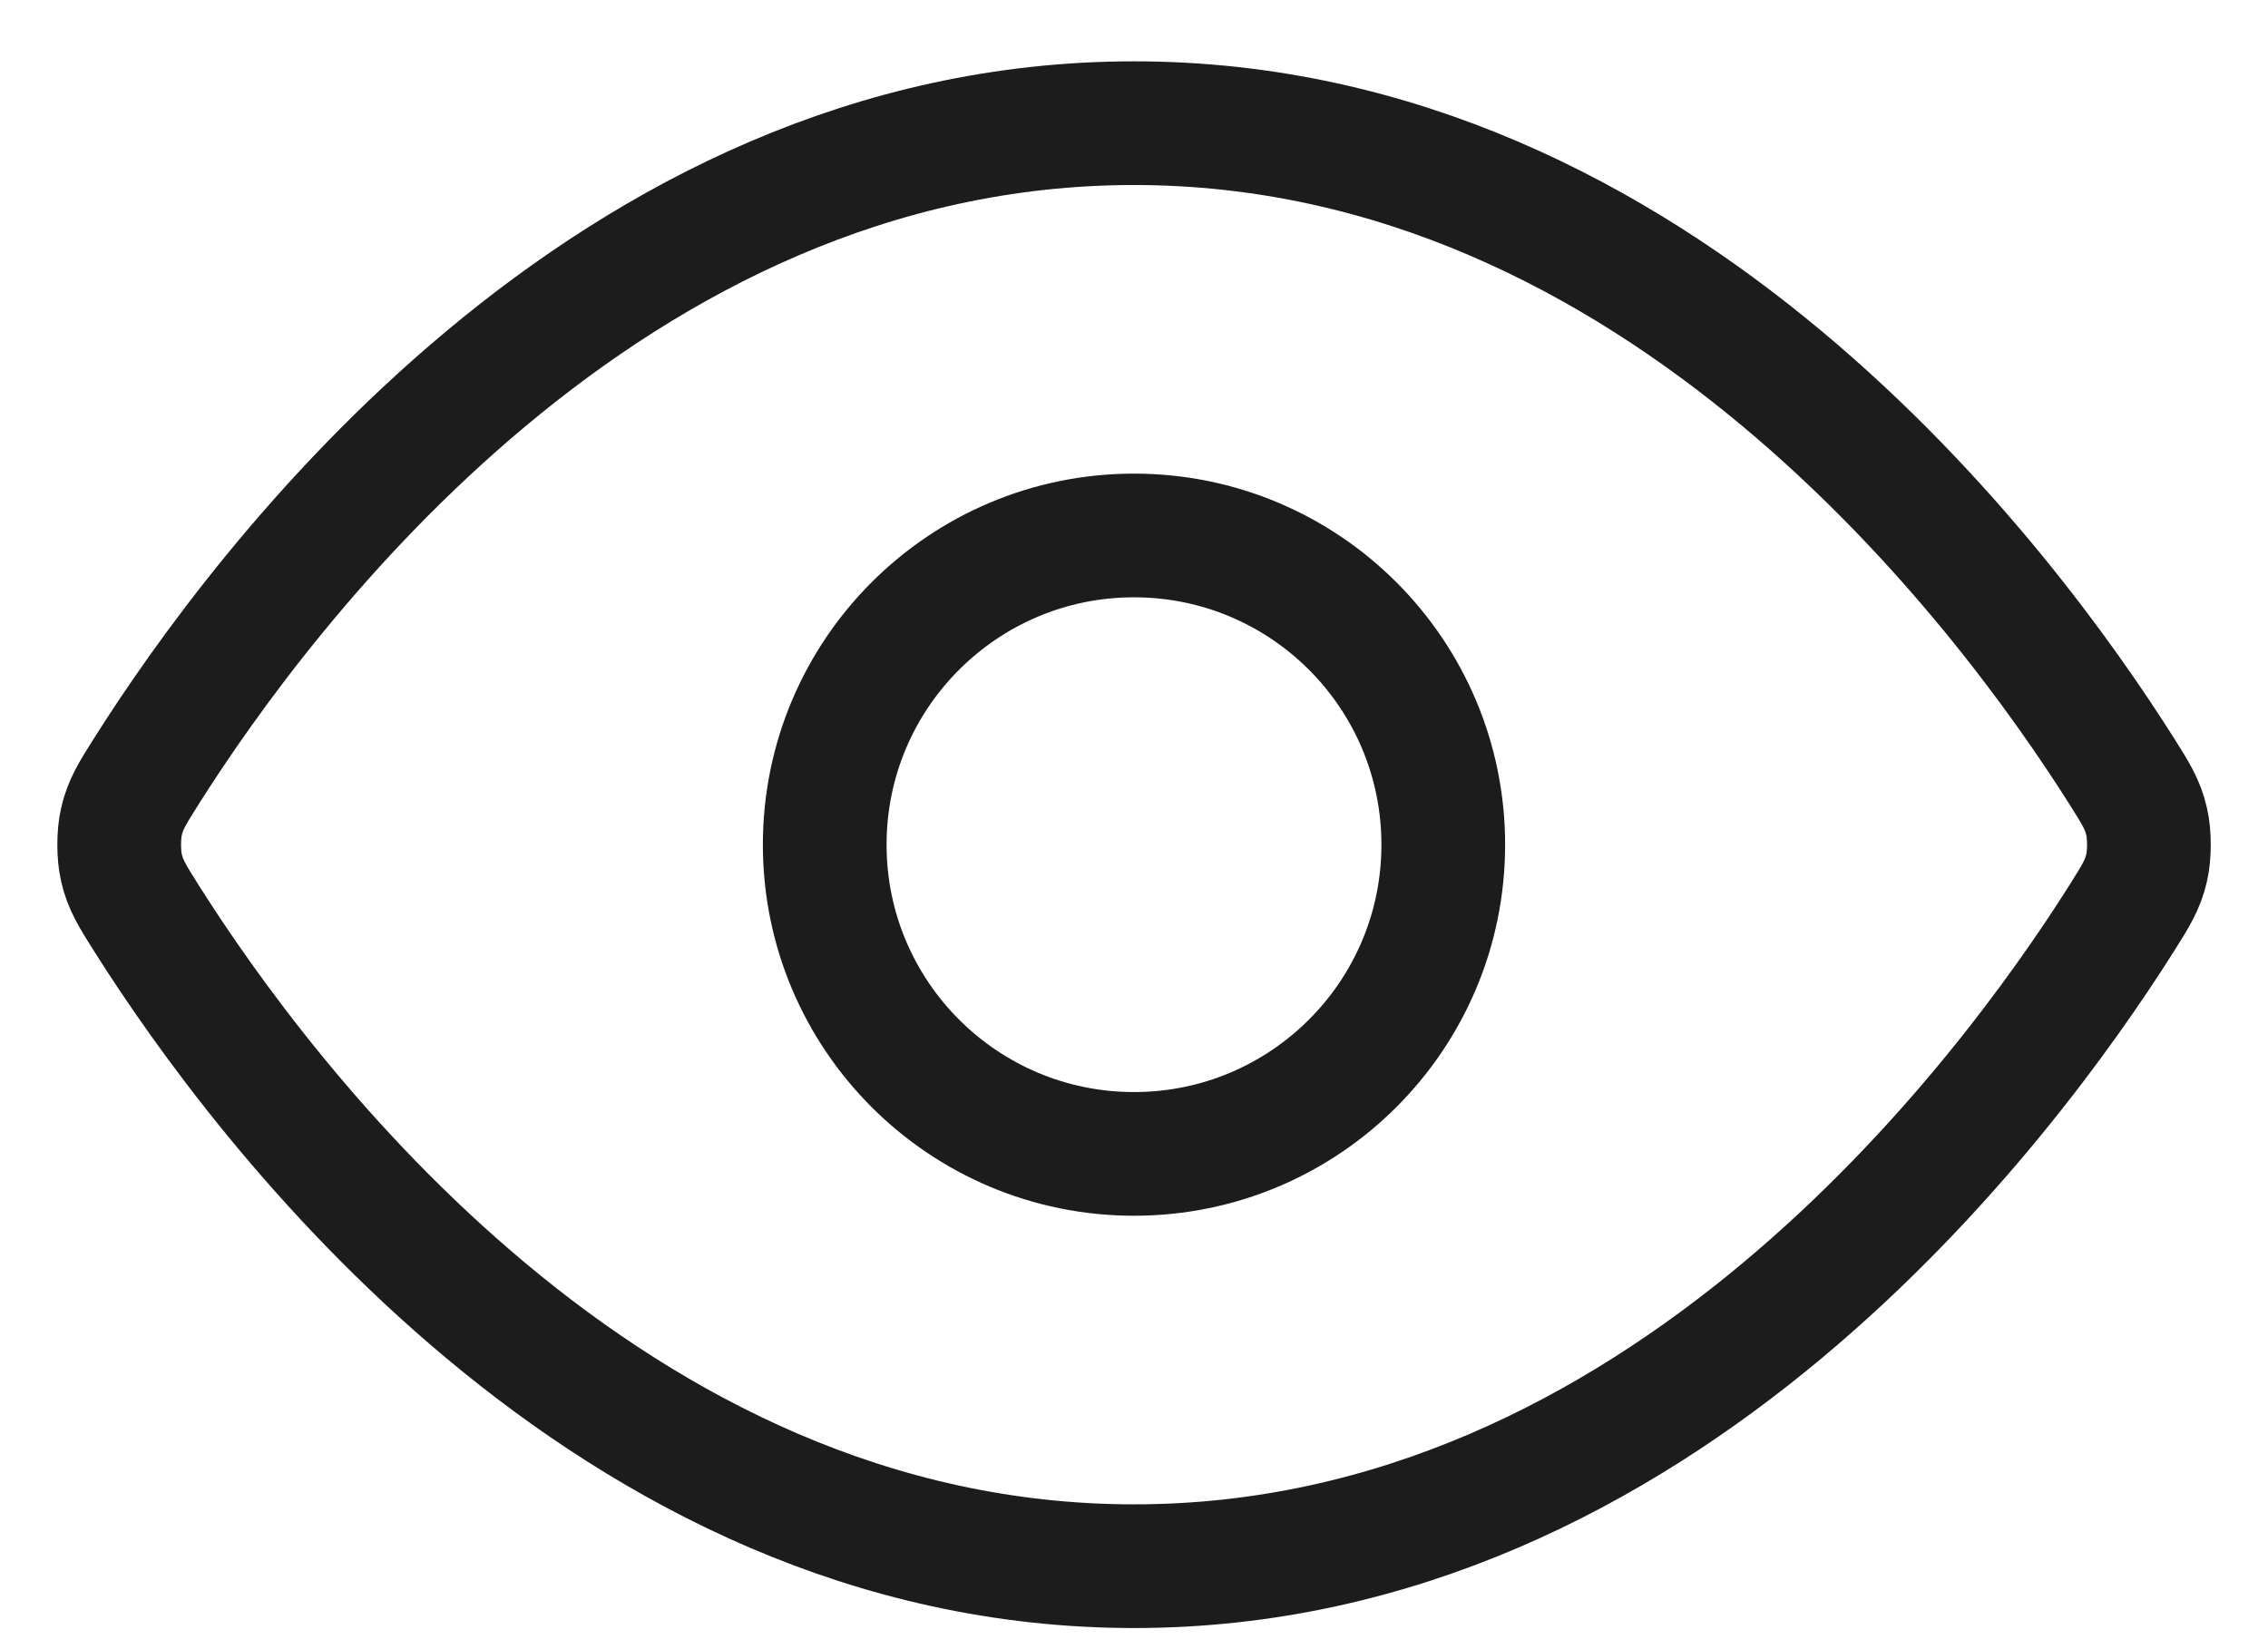
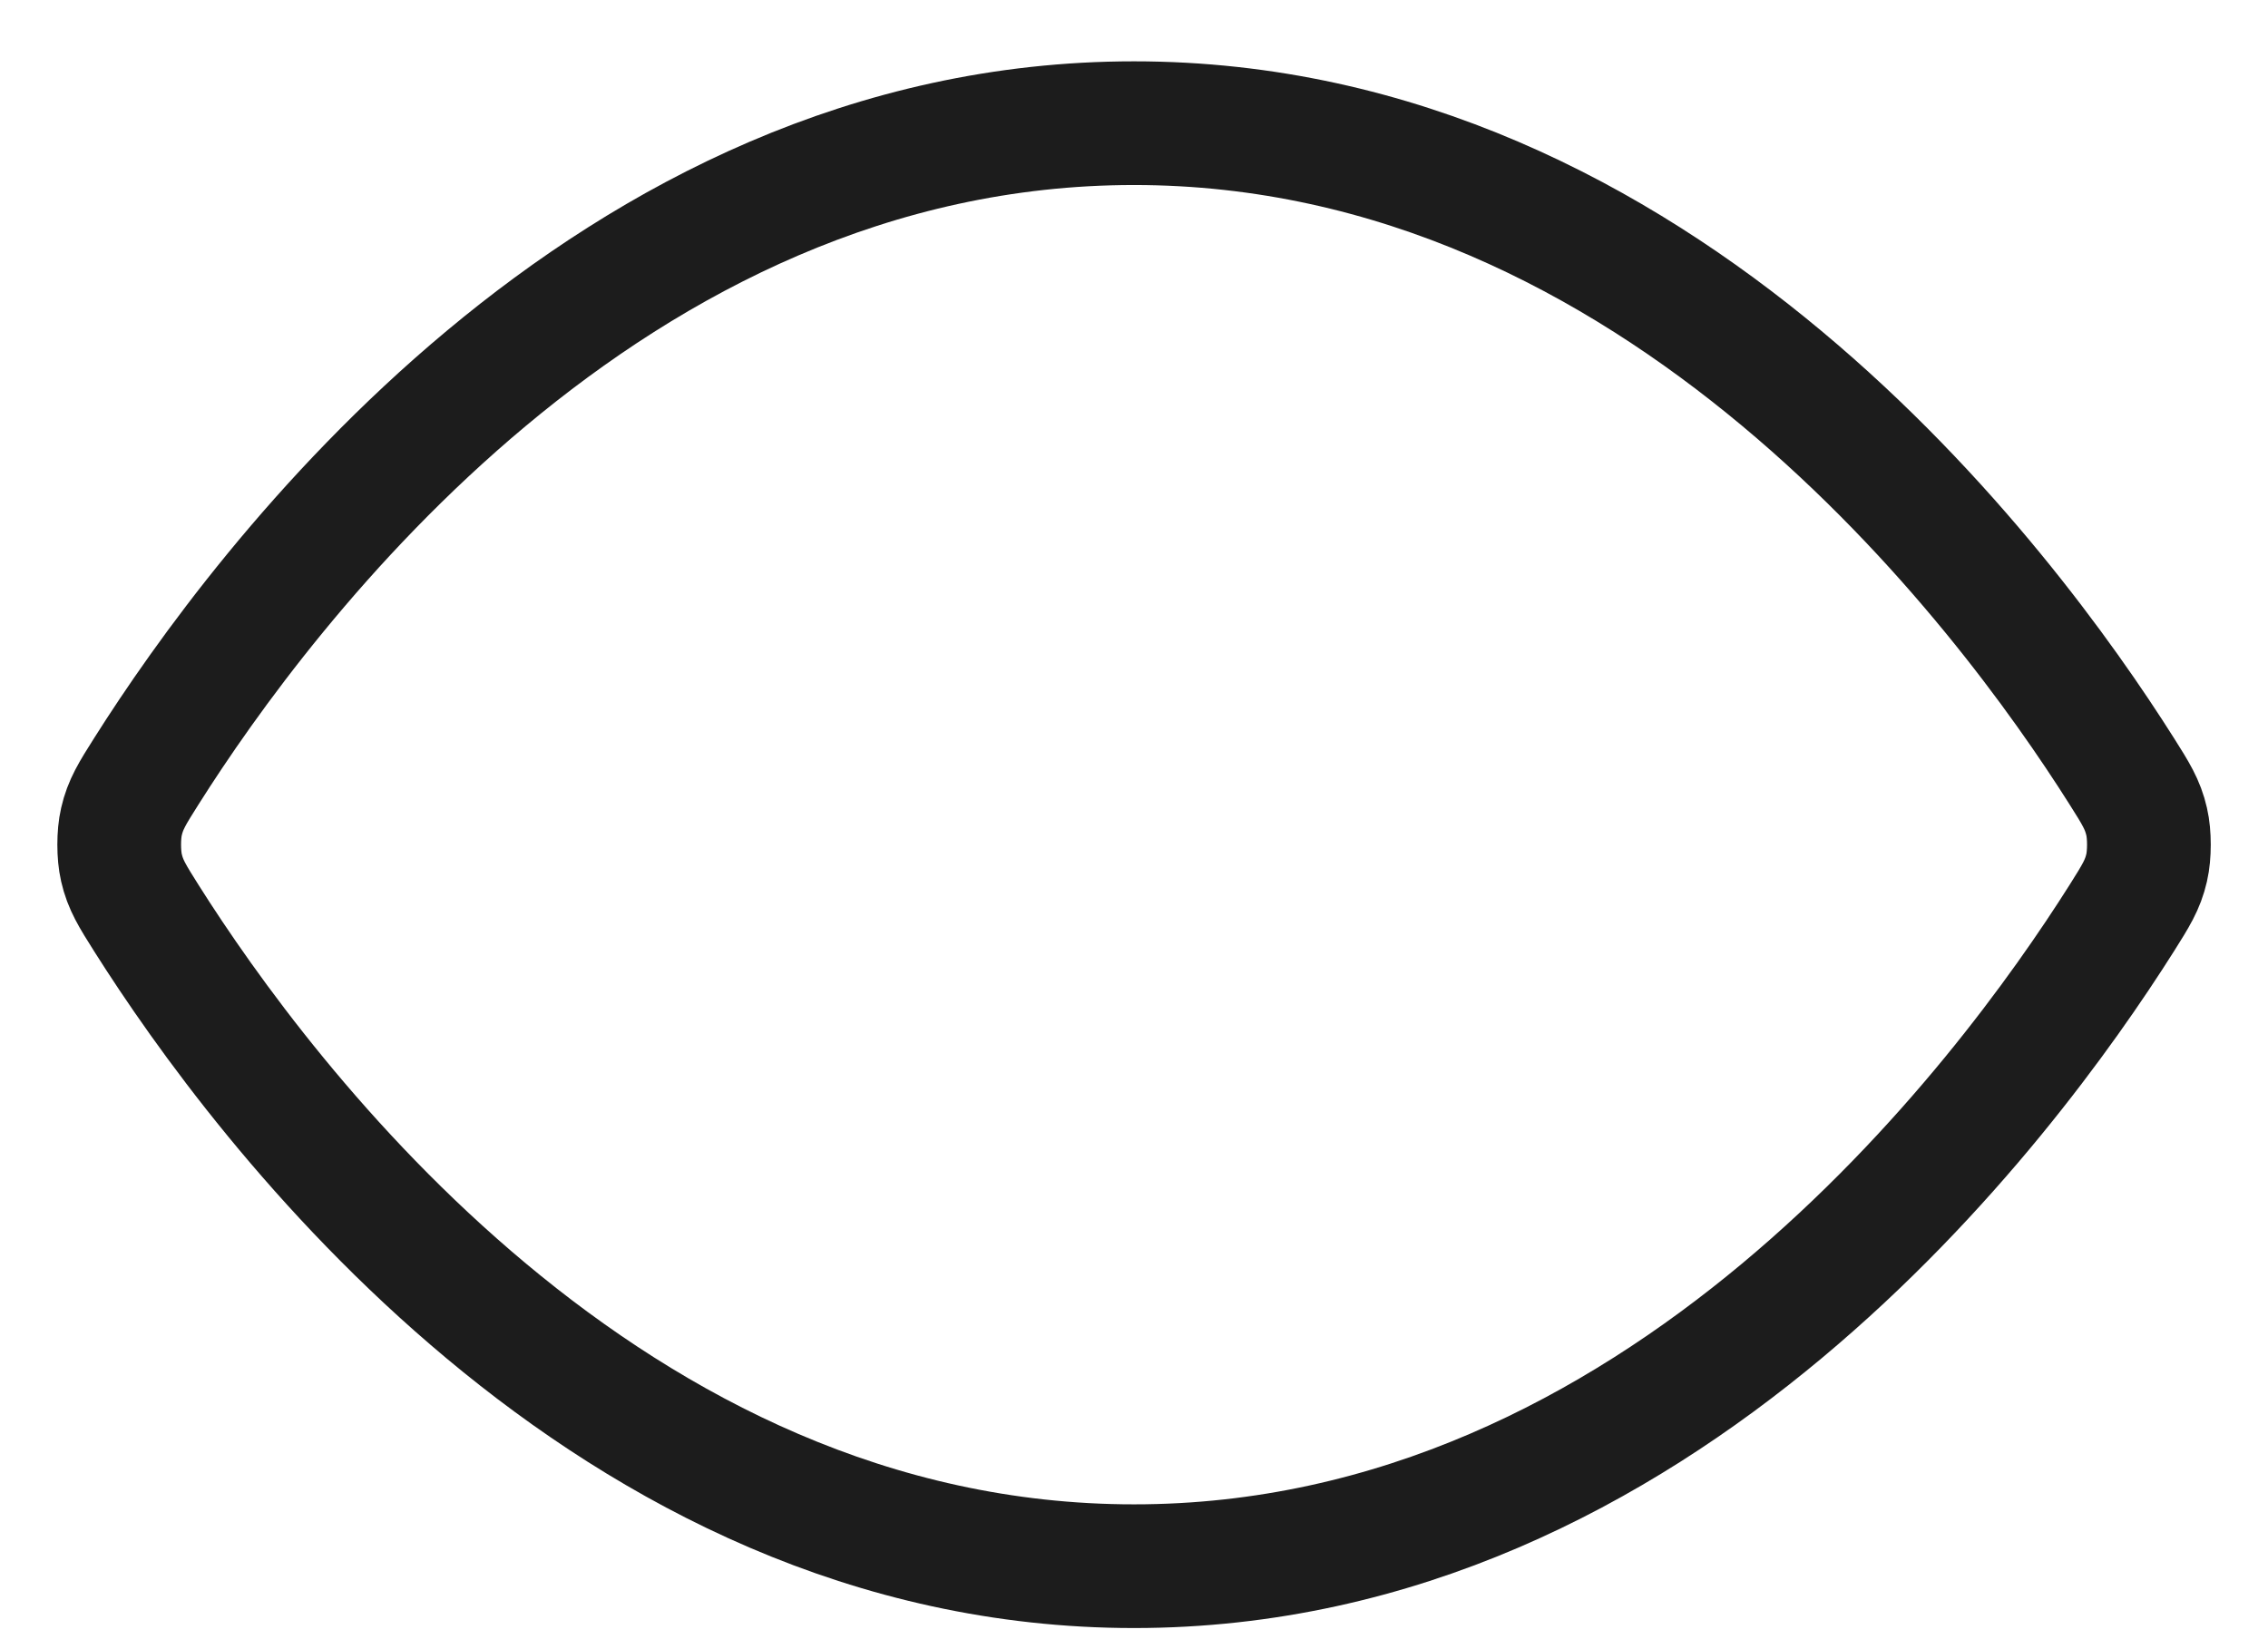
<svg xmlns="http://www.w3.org/2000/svg" width="22" height="16" viewBox="0 0 22 16" fill="none">
  <path d="M1.42 8.908C1.284 8.692 1.216 8.585 1.178 8.418C1.149 8.293 1.149 8.096 1.178 7.972C1.216 7.805 1.284 7.697 1.42 7.482C2.546 5.7 5.895 1.195 11 1.195C16.105 1.195 19.455 5.7 20.581 7.482C20.717 7.697 20.785 7.805 20.823 7.972C20.852 8.096 20.852 8.293 20.823 8.418C20.785 8.585 20.717 8.692 20.581 8.908C19.455 10.69 16.105 15.195 11 15.195C5.895 15.195 2.546 10.69 1.42 8.908Z" stroke="#1C1C1C" stroke-width="1.2" stroke-linecap="round" stroke-linejoin="round" />
-   <path d="M11 11.195C12.657 11.195 14 9.852 14 8.195C14 6.538 12.657 5.195 11 5.195C9.344 5.195 8 6.538 8 8.195C8 9.852 9.344 11.195 11 11.195Z" stroke="#1C1C1C" stroke-width="1.2" stroke-linecap="round" stroke-linejoin="round" />
</svg>